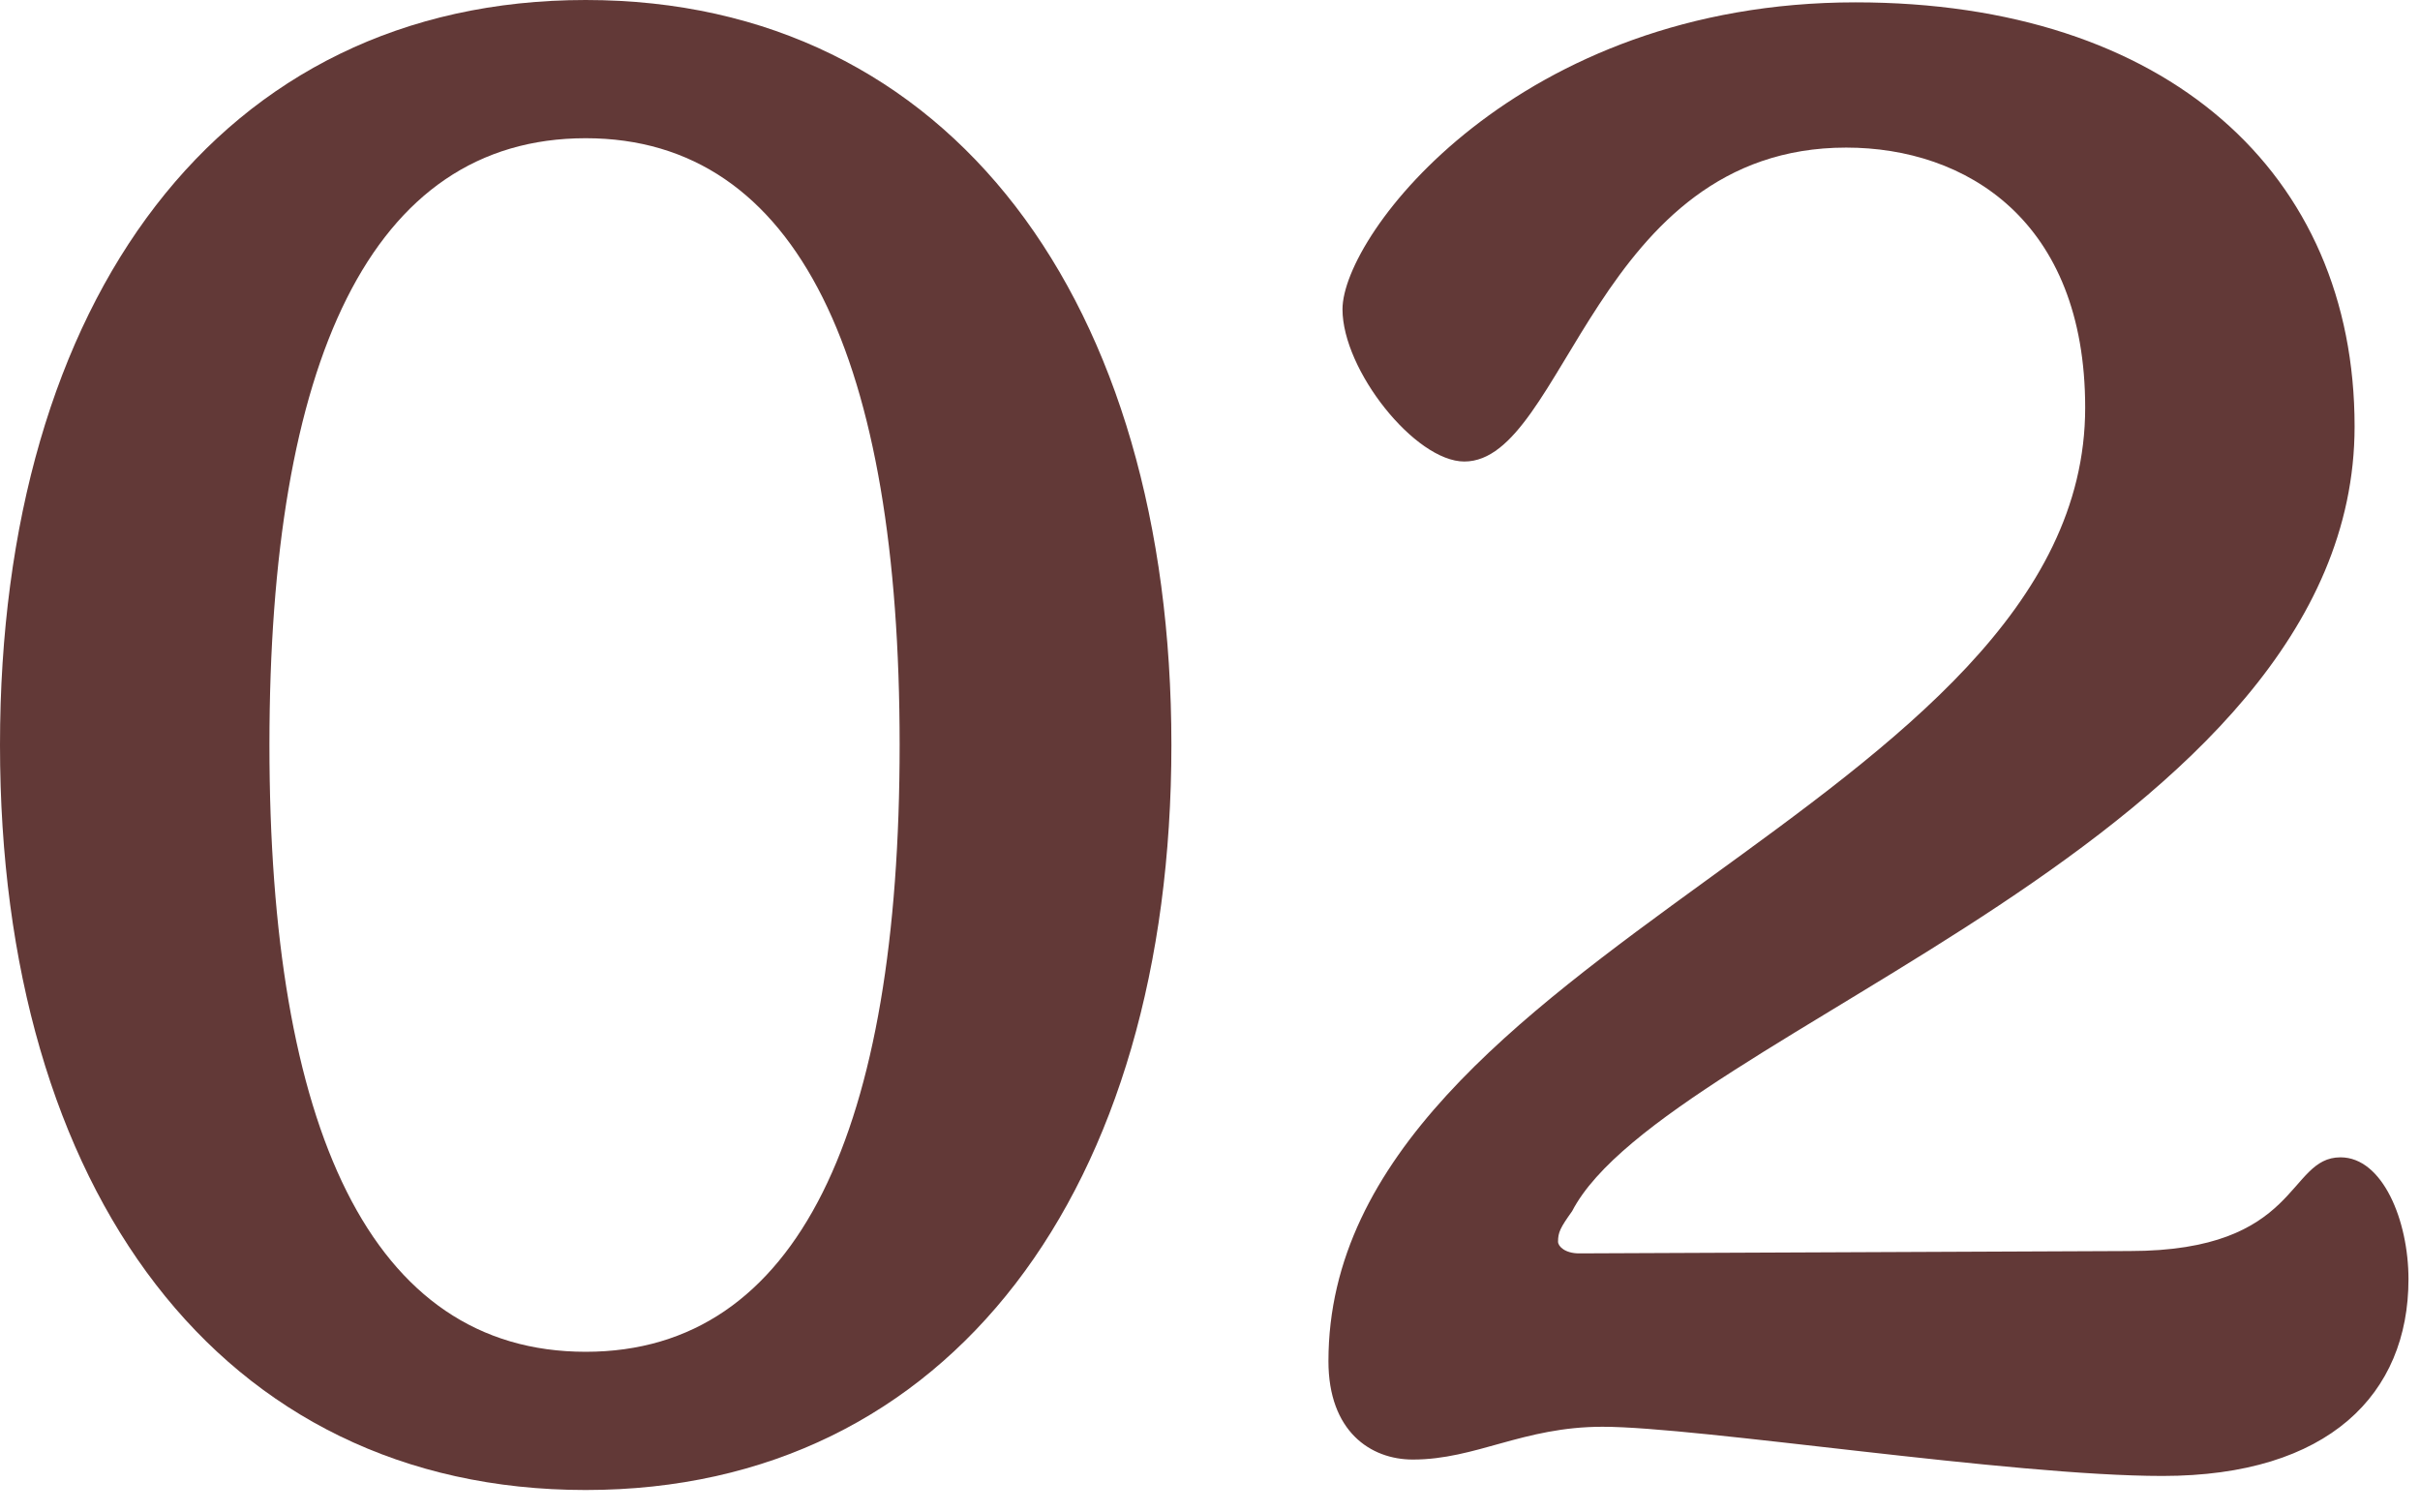
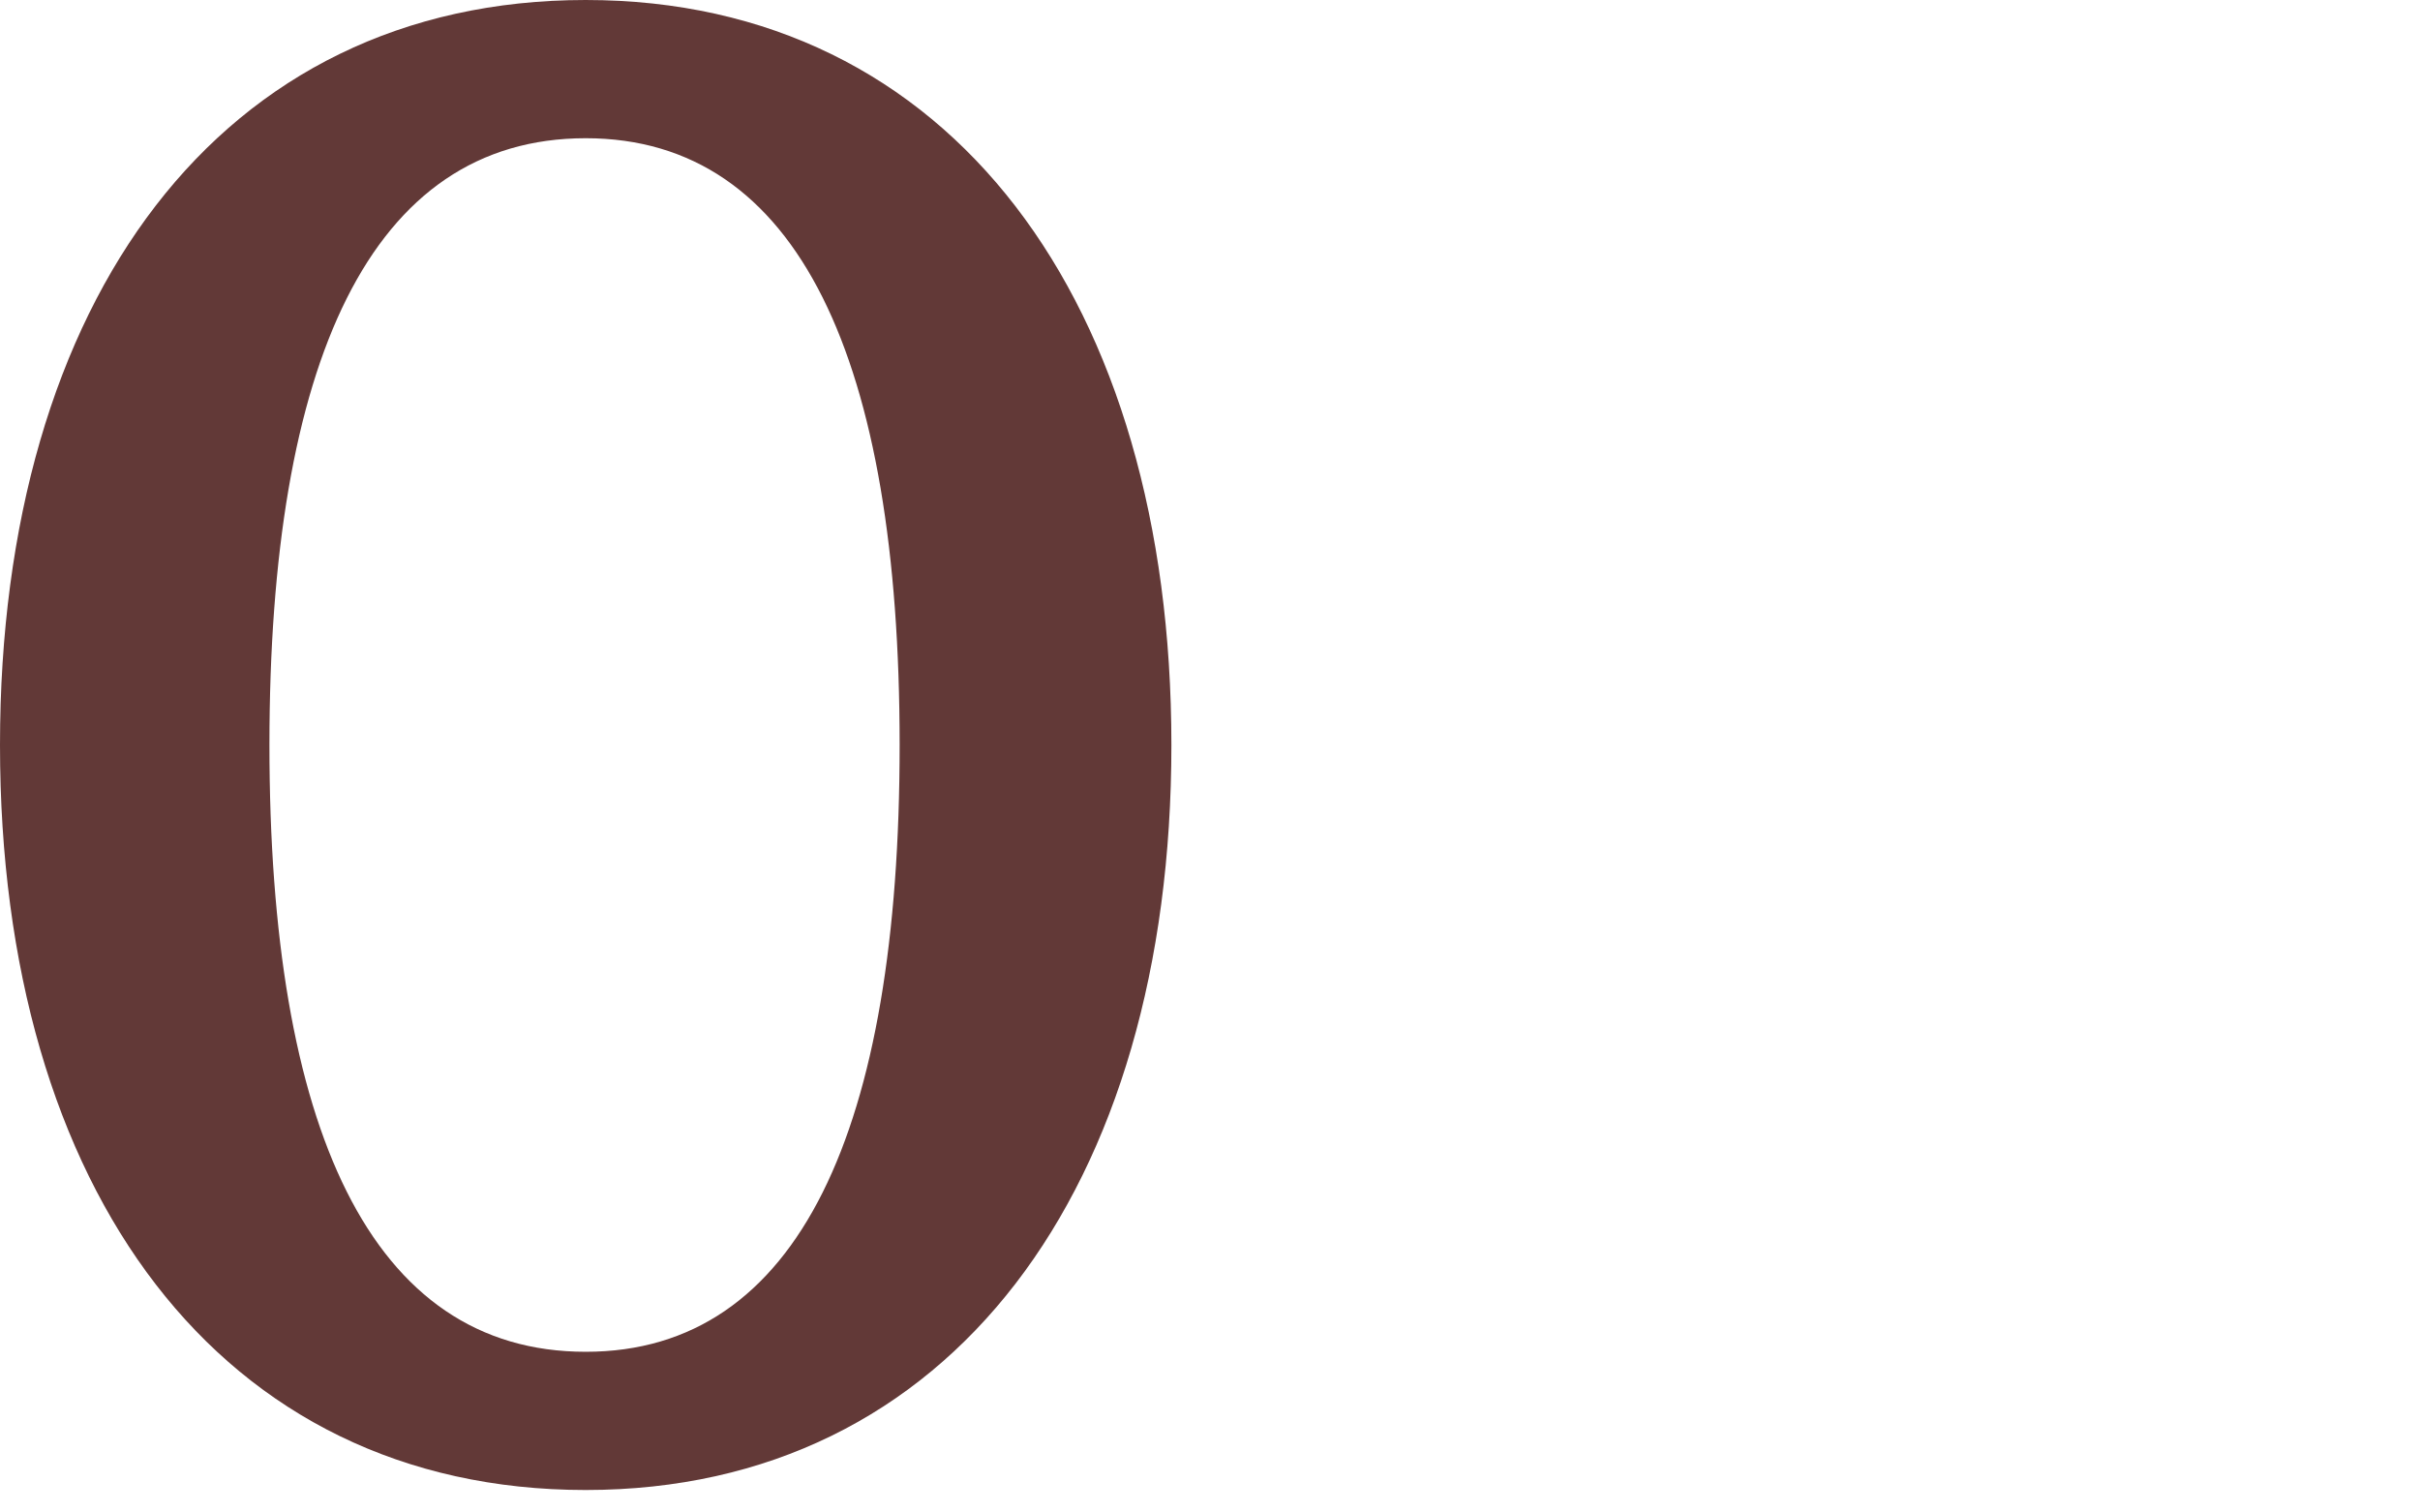
<svg xmlns="http://www.w3.org/2000/svg" width="104" height="65" viewBox="0 0 104 65" fill="none">
  <path d="M25.171 64.034C40.877 64.034 50.341 51.046 50.341 32.017C50.341 12.988 40.877 0 25.171 0C9.464 0 0 12.887 0 32.017C0 51.147 9.464 64.034 25.171 64.034ZM25.171 58.094C15.908 58.094 11.579 48.428 11.579 32.017C11.579 15.606 15.908 5.94 25.171 5.94C34.333 5.94 38.662 15.505 38.662 32.017C38.662 48.529 34.333 58.094 25.171 58.094Z" fill="#623937" />
-   <path d="M92.933 63.43C100.082 63.43 103.505 59.906 103.505 54.973C103.505 52.456 102.397 49.737 100.585 49.737C98.269 49.737 98.874 53.764 91.524 53.764L67.863 53.865C67.259 53.865 66.957 53.563 66.957 53.362C66.957 52.959 67.058 52.758 67.561 52.053C71.588 44.3 101.189 36.044 101.189 18.324C101.189 7.451 93.135 0.101 79.744 0.101C65.246 0.101 57.694 10.068 57.694 13.29C57.694 15.908 60.816 19.834 62.93 19.834C67.259 19.834 68.568 6.343 79.341 6.343C84.476 6.343 89.611 9.464 89.611 17.519C89.611 34.635 57.09 40.877 57.09 58.497C57.09 61.517 58.903 62.725 60.715 62.725C63.433 62.725 65.447 61.316 68.87 61.316C72.998 61.316 86.389 63.43 92.933 63.43Z" fill="#623937" />
</svg>